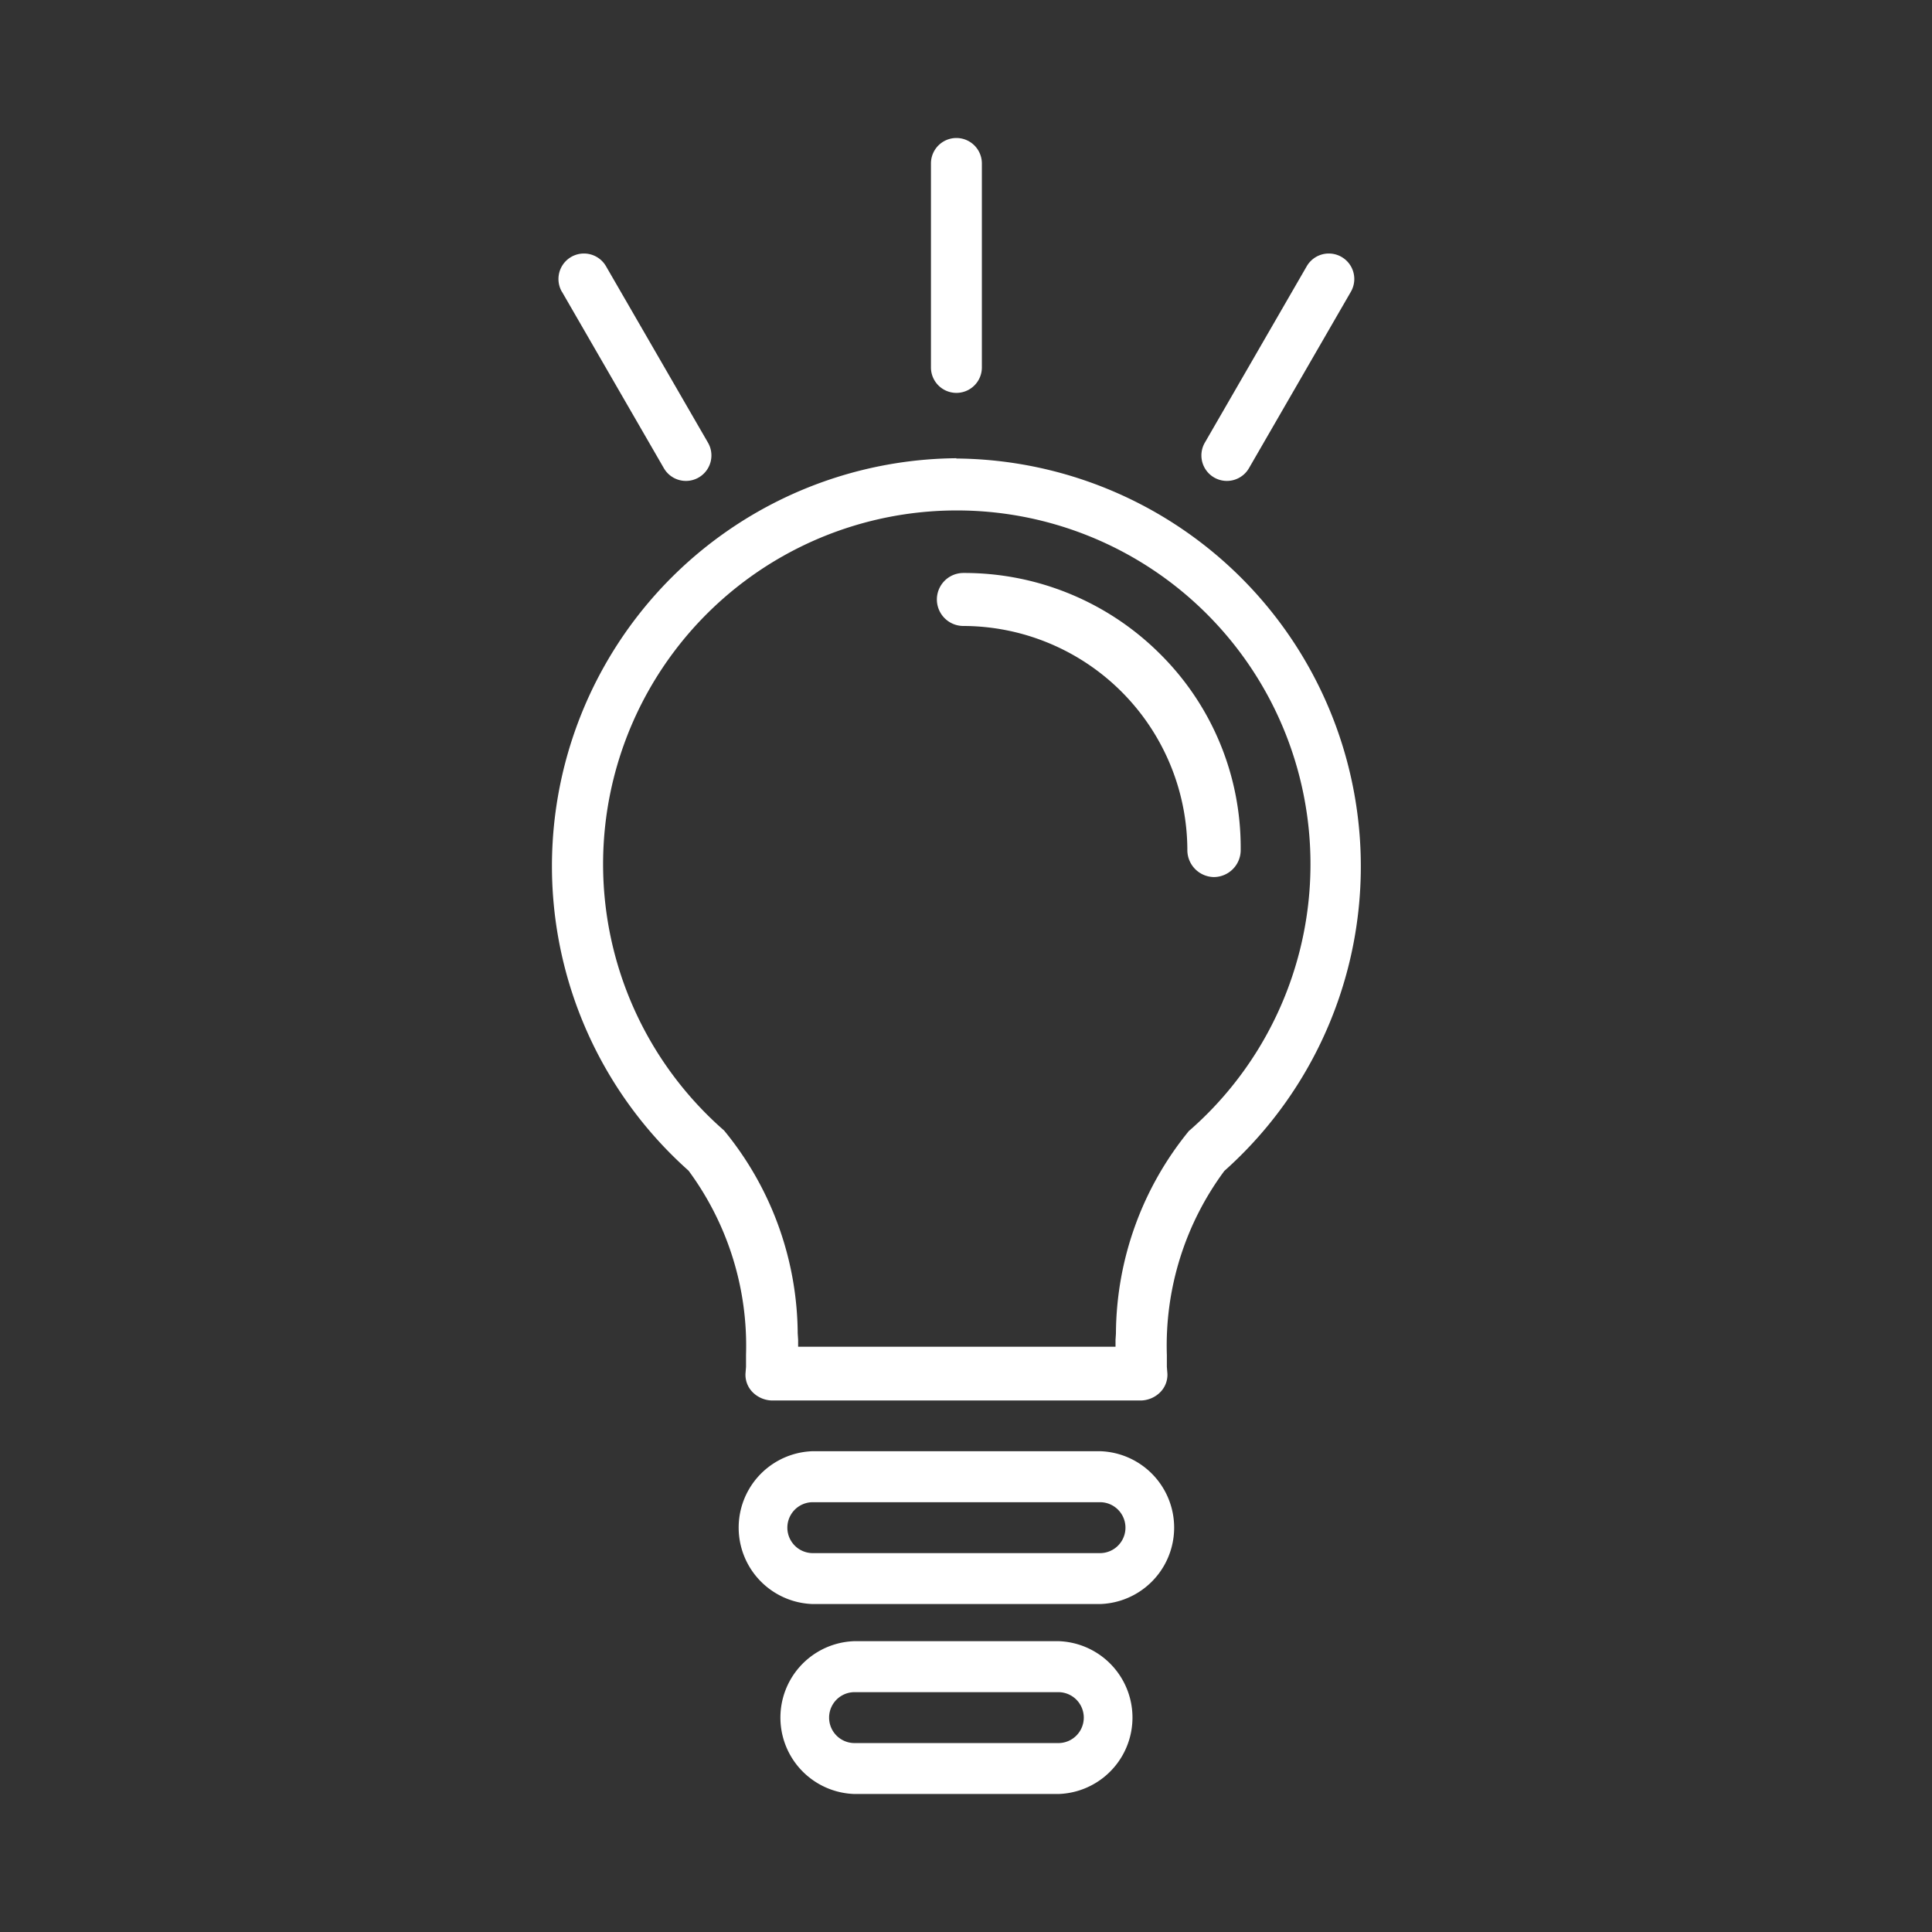
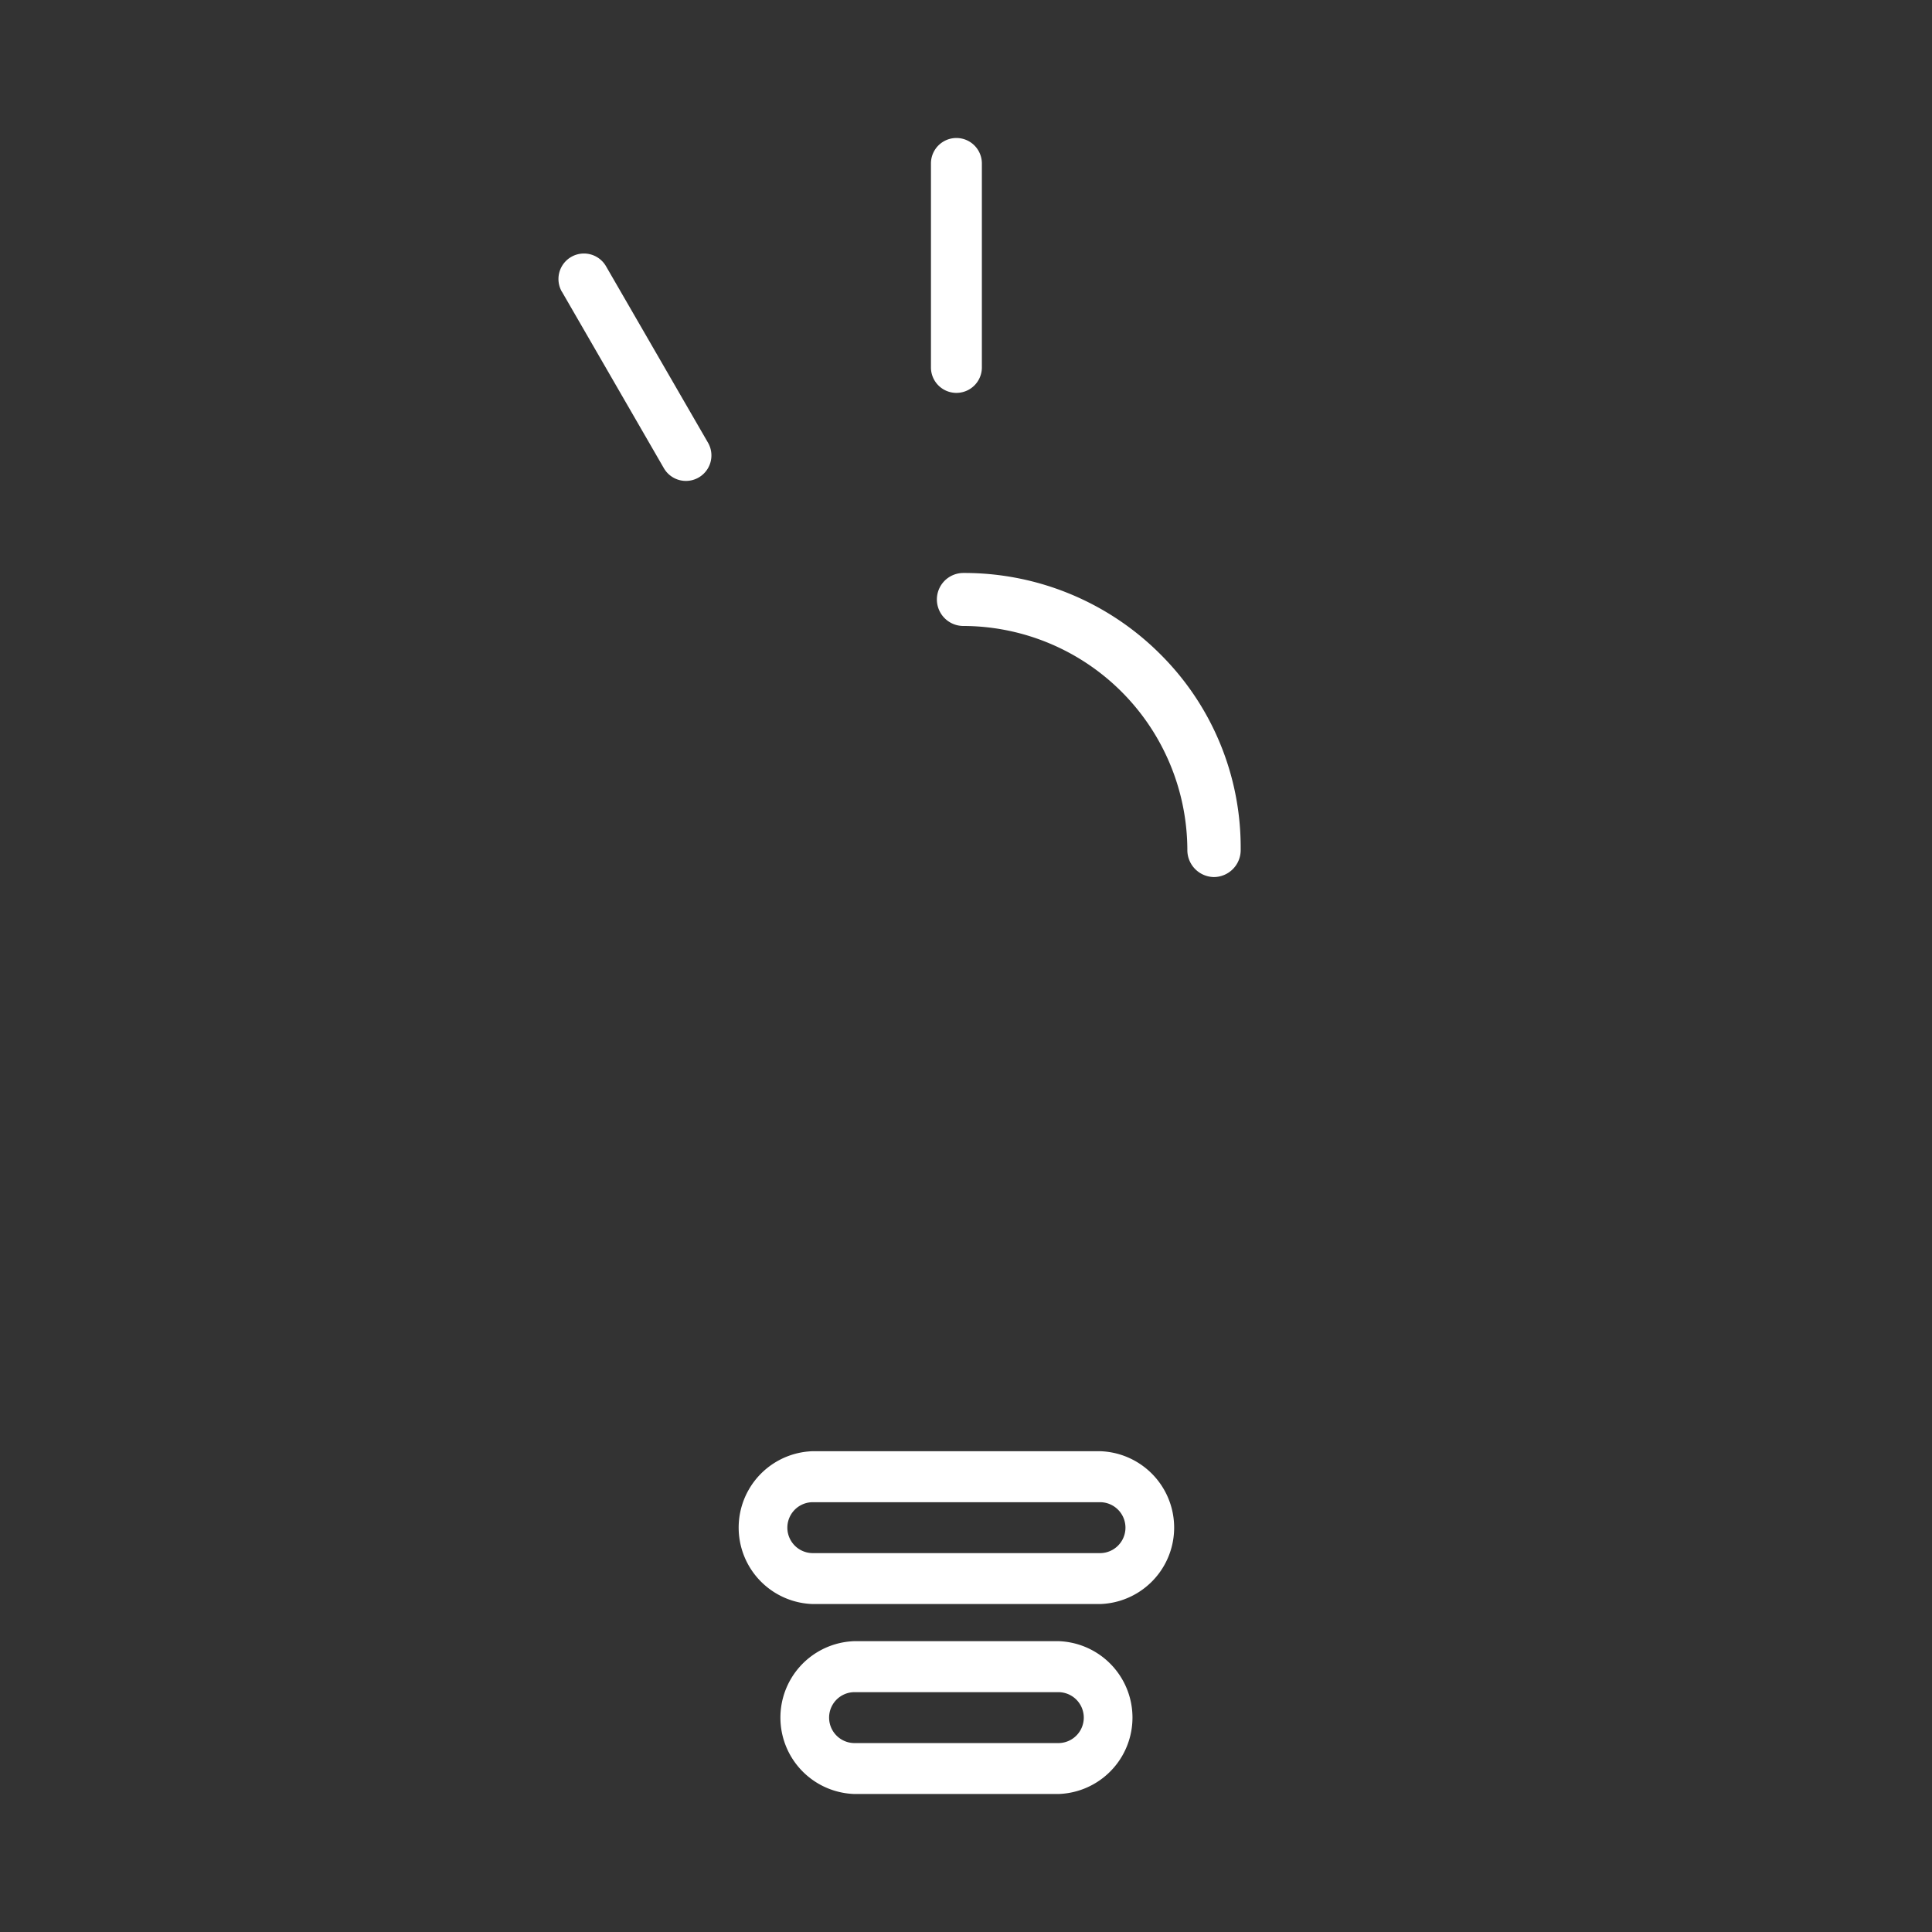
<svg xmlns="http://www.w3.org/2000/svg" width="28" height="28" viewBox="0 0 28 28">
  <rect x="0" y="0" width="28" height="28" fill="#333333" stroke="none" />
  <g id="グループ_771" data-name="グループ 771" transform="translate(-566 -102)">
    <rect id="長方形_182" data-name="長方形 182" width="28" height="28" transform="translate(566 102)" fill="none" />
    <g id="グループ_602" data-name="グループ 602" transform="translate(548.22 101.833)">
      <path id="パス_632" data-name="パス 632" d="M52.973,31.894V31.86A3.947,3.947,0,0,0,51.8,29.04a4.013,4.013,0,0,0-2.846-1.169.384.384,0,0,0,0,.768A3.255,3.255,0,0,1,52.2,31.894a.391.391,0,0,0,.384.384h0A.391.391,0,0,0,52.973,31.894Z" transform="translate(-17.212 -19.4)" fill="#fff" />
      <path id="パス_633" data-name="パス 633" d="M48.166,2.536V5.492a.369.369,0,0,0,.738,0V2.536a.369.369,0,1,0-.738,0" transform="translate(-16.894)" fill="#fff" />
-       <path id="パス_634" data-name="パス 634" d="M65.691,9.155l-1.477,2.557a.369.369,0,1,0,.64.369l1.477-2.557a.369.369,0,1,0-.64-.369" transform="translate(-28.973 -5.129)" fill="#fff" />
      <path id="パス_635" data-name="パス 635" d="M26.216,9.524l1.477,2.557a.369.369,0,1,0,.64-.369L26.855,9.155a.369.369,0,0,0-.64.369" transform="translate(-0.292 -5.129)" fill="#fff" />
      <path id="パス_636" data-name="パス 636" d="M41.938,81.626v-.369H37.776a.369.369,0,1,1,0-.738h4.162a.369.369,0,1,1,0,.738v.738a1.108,1.108,0,0,0,0-2.215H37.776a1.108,1.108,0,0,0,0,2.215h4.162Z" transform="translate(-8.216 -58.581)" fill="#fff" />
      <path id="パス_637" data-name="パス 637" d="M43.237,92.814v-.369H40.284a.369.369,0,0,1,0-.738h2.953a.369.369,0,0,1,0,.738v.738a1.108,1.108,0,0,0,0-2.215H40.284a1.108,1.108,0,0,0,0,2.215h2.953Z" transform="translate(-10.119 -67.016)" fill="#fff" />
-       <path id="パス_638" data-name="パス 638" d="M31.641,21.151a5.911,5.911,0,0,0-3.882,10.325h0a4.273,4.273,0,0,1,.833,2.668h0v.018h0v.157l-.008.1h0a.359.359,0,0,0,.111.275.41.41,0,0,0,.271.113h5.351a.41.41,0,0,0,.271-.113.359.359,0,0,0,.111-.275h0l-.008-.1v-.157h0v-.014h0a4.252,4.252,0,0,1,.833-2.668h0A5.912,5.912,0,0,0,31.64,21.155Zm3.375,9.743a4.677,4.677,0,0,0-1.063,2.941l-.006.093h0v.1h-4.6v-.1h0l-.006-.093a4.676,4.676,0,0,0-1.067-2.941,5.126,5.126,0,1,1,6.745,0Z" transform="translate(0 -14.343)" fill="#fff" />
    </g>
  </g>
</svg>